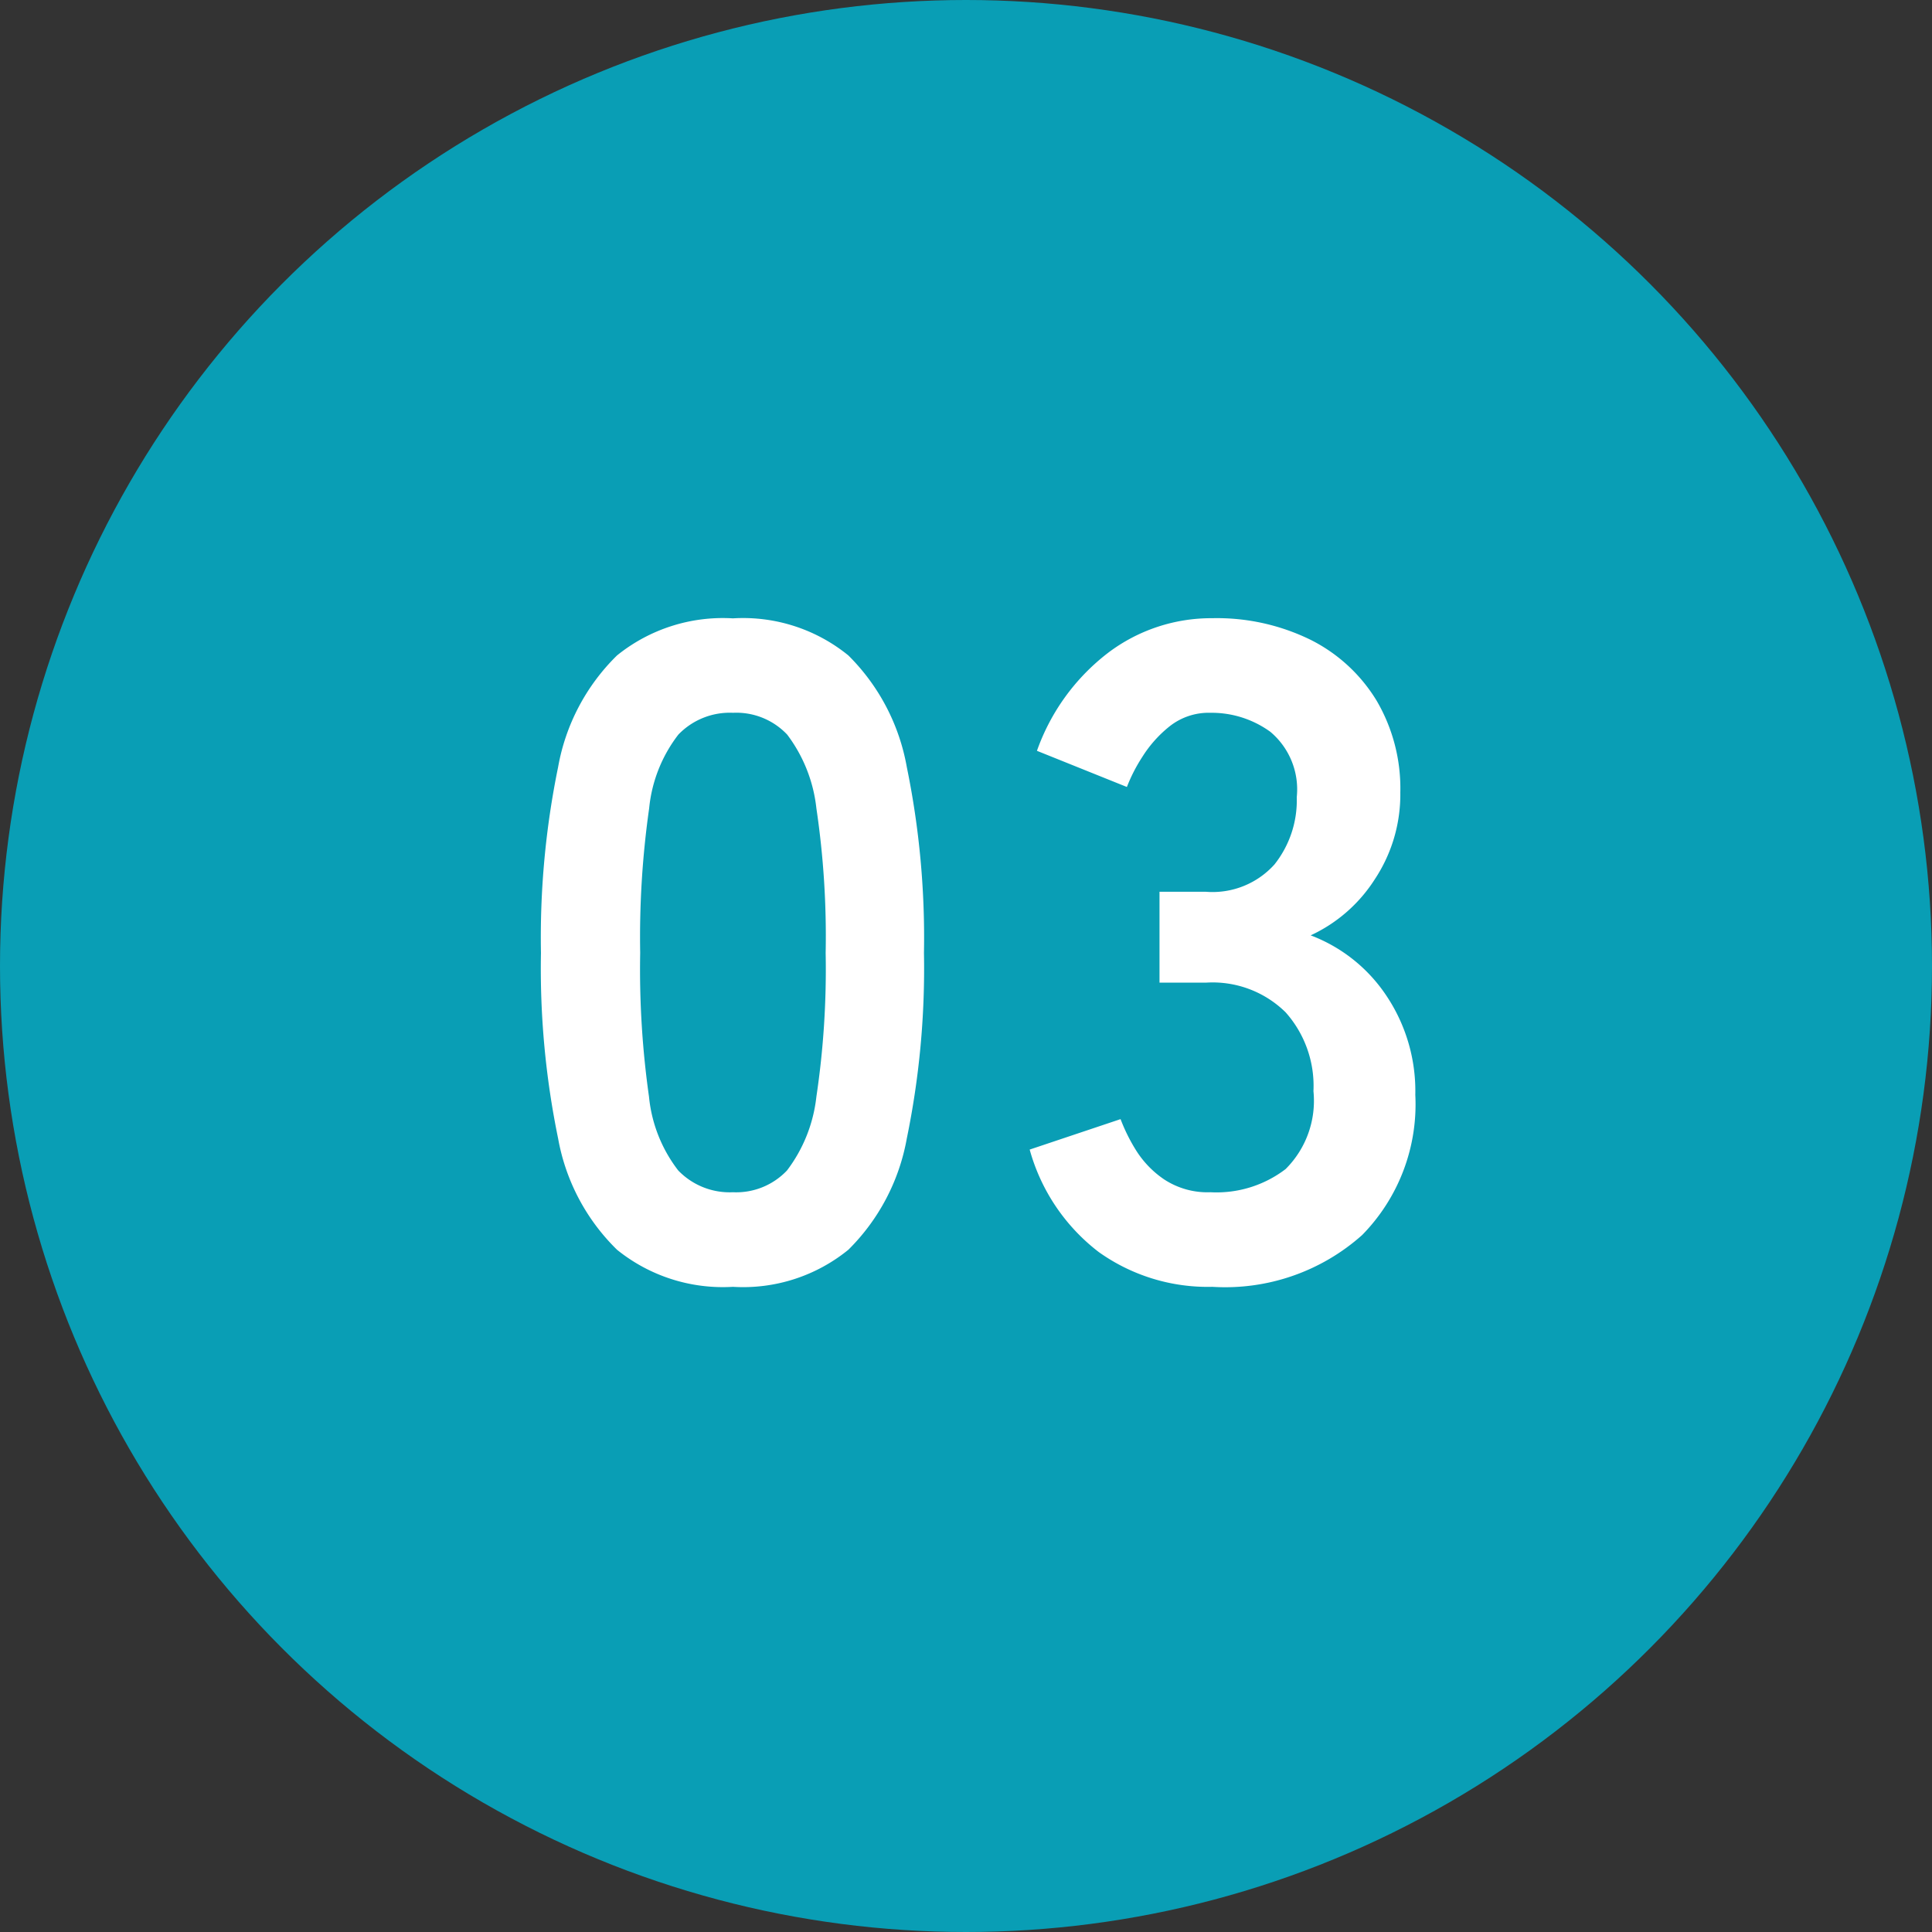
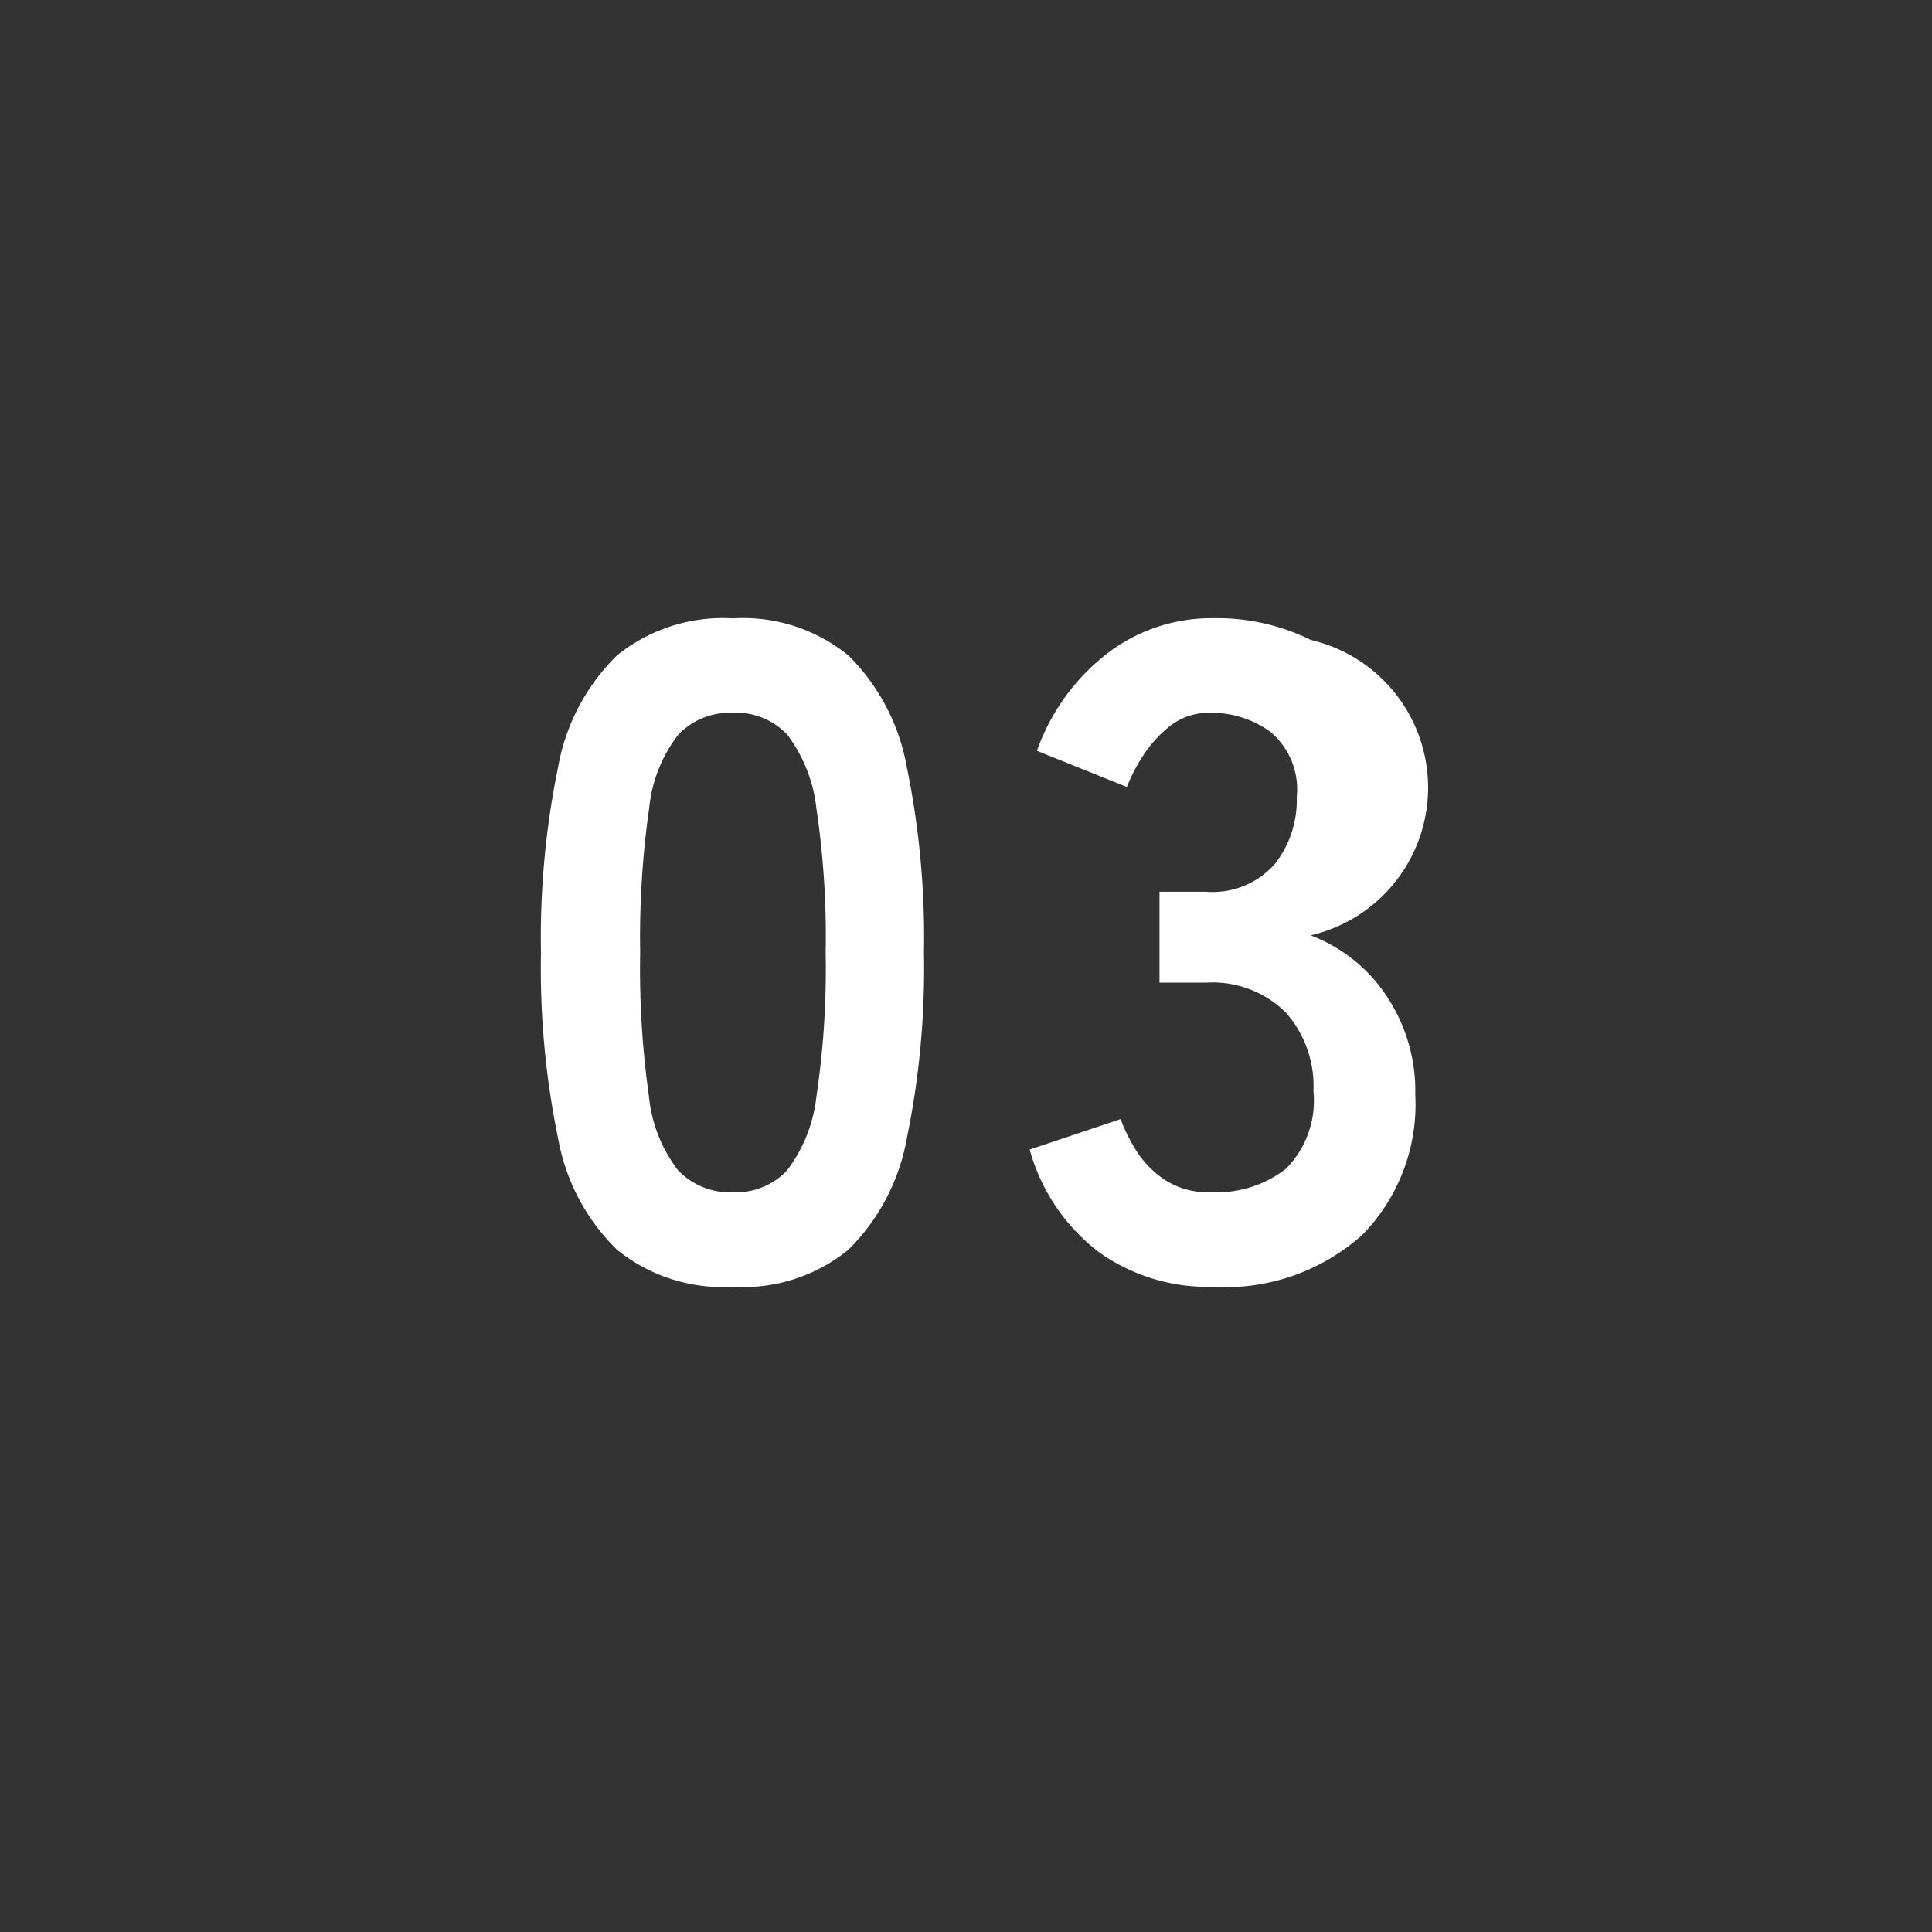
<svg xmlns="http://www.w3.org/2000/svg" id="グループ_27437" data-name="グループ 27437" width="50" height="50" viewBox="0 0 50 50">
  <rect x="0" y="0" width="50" height="50" fill="#333333" stroke="none" />
-   <circle id="楕円形_526" data-name="楕円形 526" cx="25" cy="25" r="25" fill="#099eb5" />
-   <path id="パス_12647" data-name="パス 12647" d="M-6.36.24a4.359,4.359,0,0,1-3-.96A5.341,5.341,0,0,1-10.884-3.6a21.77,21.77,0,0,1-.444-4.8,21.938,21.938,0,0,1,.444-4.812A5.35,5.35,0,0,1-9.36-16.1a4.359,4.359,0,0,1,3-.96,4.313,4.313,0,0,1,2.988.96A5.394,5.394,0,0,1-1.86-13.212,21.938,21.938,0,0,1-1.416-8.4,21.77,21.77,0,0,1-1.86-3.6,5.384,5.384,0,0,1-3.372-.72,4.313,4.313,0,0,1-6.36.24Zm0-2.448a1.809,1.809,0,0,0,1.4-.564A3.854,3.854,0,0,0-4.2-4.68,22.329,22.329,0,0,0-3.96-8.4a22.52,22.52,0,0,0-.24-3.744,3.854,3.854,0,0,0-.756-1.908,1.809,1.809,0,0,0-1.4-.564,1.847,1.847,0,0,0-1.416.564,3.71,3.71,0,0,0-.756,1.908A23.685,23.685,0,0,0-8.76-8.4a23.484,23.484,0,0,0,.228,3.72,3.71,3.71,0,0,0,.756,1.908A1.847,1.847,0,0,0-6.36-2.208ZM6.048.24a4.859,4.859,0,0,1-2.94-.9A5.021,5.021,0,0,1,1.32-3.312L3.672-4.1a4.609,4.609,0,0,0,.384.78,2.543,2.543,0,0,0,.744.78A2.042,2.042,0,0,0,6-2.208a2.942,2.942,0,0,0,1.944-.6,2.492,2.492,0,0,0,.72-2.016,2.862,2.862,0,0,0-.72-2.04A2.692,2.692,0,0,0,5.88-7.632H4.68V-9.984h1.2a2.155,2.155,0,0,0,1.776-.708,2.668,2.668,0,0,0,.576-1.74,1.944,1.944,0,0,0-.684-1.692A2.586,2.586,0,0,0,6-14.616a1.63,1.63,0,0,0-1.056.348,3.152,3.152,0,0,0-.708.792,4.214,4.214,0,0,0-.4.78l-2.328-.936a5.505,5.505,0,0,1,1.836-2.532,4.421,4.421,0,0,1,2.7-.9A5.5,5.5,0,0,1,8.6-16.5a4.2,4.2,0,0,1,1.7,1.572,4.489,4.489,0,0,1,.612,2.376,3.972,3.972,0,0,1-.66,2.244A3.924,3.924,0,0,1,8.592-8.856,4.092,4.092,0,0,1,10.548-7.3,4.434,4.434,0,0,1,11.3-4.728,4.826,4.826,0,0,1,9.924-1.1,5.323,5.323,0,0,1,6.048.24Z" transform="translate(25.328 33.063)" fill="#fff" />
+   <path id="パス_12647" data-name="パス 12647" d="M-6.36.24a4.359,4.359,0,0,1-3-.96A5.341,5.341,0,0,1-10.884-3.6a21.77,21.77,0,0,1-.444-4.8,21.938,21.938,0,0,1,.444-4.812A5.35,5.35,0,0,1-9.36-16.1a4.359,4.359,0,0,1,3-.96,4.313,4.313,0,0,1,2.988.96A5.394,5.394,0,0,1-1.86-13.212,21.938,21.938,0,0,1-1.416-8.4,21.77,21.77,0,0,1-1.86-3.6,5.384,5.384,0,0,1-3.372-.72,4.313,4.313,0,0,1-6.36.24Zm0-2.448a1.809,1.809,0,0,0,1.4-.564A3.854,3.854,0,0,0-4.2-4.68,22.329,22.329,0,0,0-3.96-8.4a22.52,22.52,0,0,0-.24-3.744,3.854,3.854,0,0,0-.756-1.908,1.809,1.809,0,0,0-1.4-.564,1.847,1.847,0,0,0-1.416.564,3.71,3.71,0,0,0-.756,1.908A23.685,23.685,0,0,0-8.76-8.4a23.484,23.484,0,0,0,.228,3.72,3.71,3.71,0,0,0,.756,1.908A1.847,1.847,0,0,0-6.36-2.208ZM6.048.24a4.859,4.859,0,0,1-2.94-.9A5.021,5.021,0,0,1,1.32-3.312L3.672-4.1a4.609,4.609,0,0,0,.384.78,2.543,2.543,0,0,0,.744.78A2.042,2.042,0,0,0,6-2.208a2.942,2.942,0,0,0,1.944-.6,2.492,2.492,0,0,0,.72-2.016,2.862,2.862,0,0,0-.72-2.04A2.692,2.692,0,0,0,5.88-7.632H4.68V-9.984h1.2a2.155,2.155,0,0,0,1.776-.708,2.668,2.668,0,0,0,.576-1.74,1.944,1.944,0,0,0-.684-1.692A2.586,2.586,0,0,0,6-14.616a1.63,1.63,0,0,0-1.056.348,3.152,3.152,0,0,0-.708.792,4.214,4.214,0,0,0-.4.78l-2.328-.936a5.505,5.505,0,0,1,1.836-2.532,4.421,4.421,0,0,1,2.7-.9A5.5,5.5,0,0,1,8.6-16.5A3.924,3.924,0,0,1,8.592-8.856,4.092,4.092,0,0,1,10.548-7.3,4.434,4.434,0,0,1,11.3-4.728,4.826,4.826,0,0,1,9.924-1.1,5.323,5.323,0,0,1,6.048.24Z" transform="translate(25.328 33.063)" fill="#fff" />
</svg>